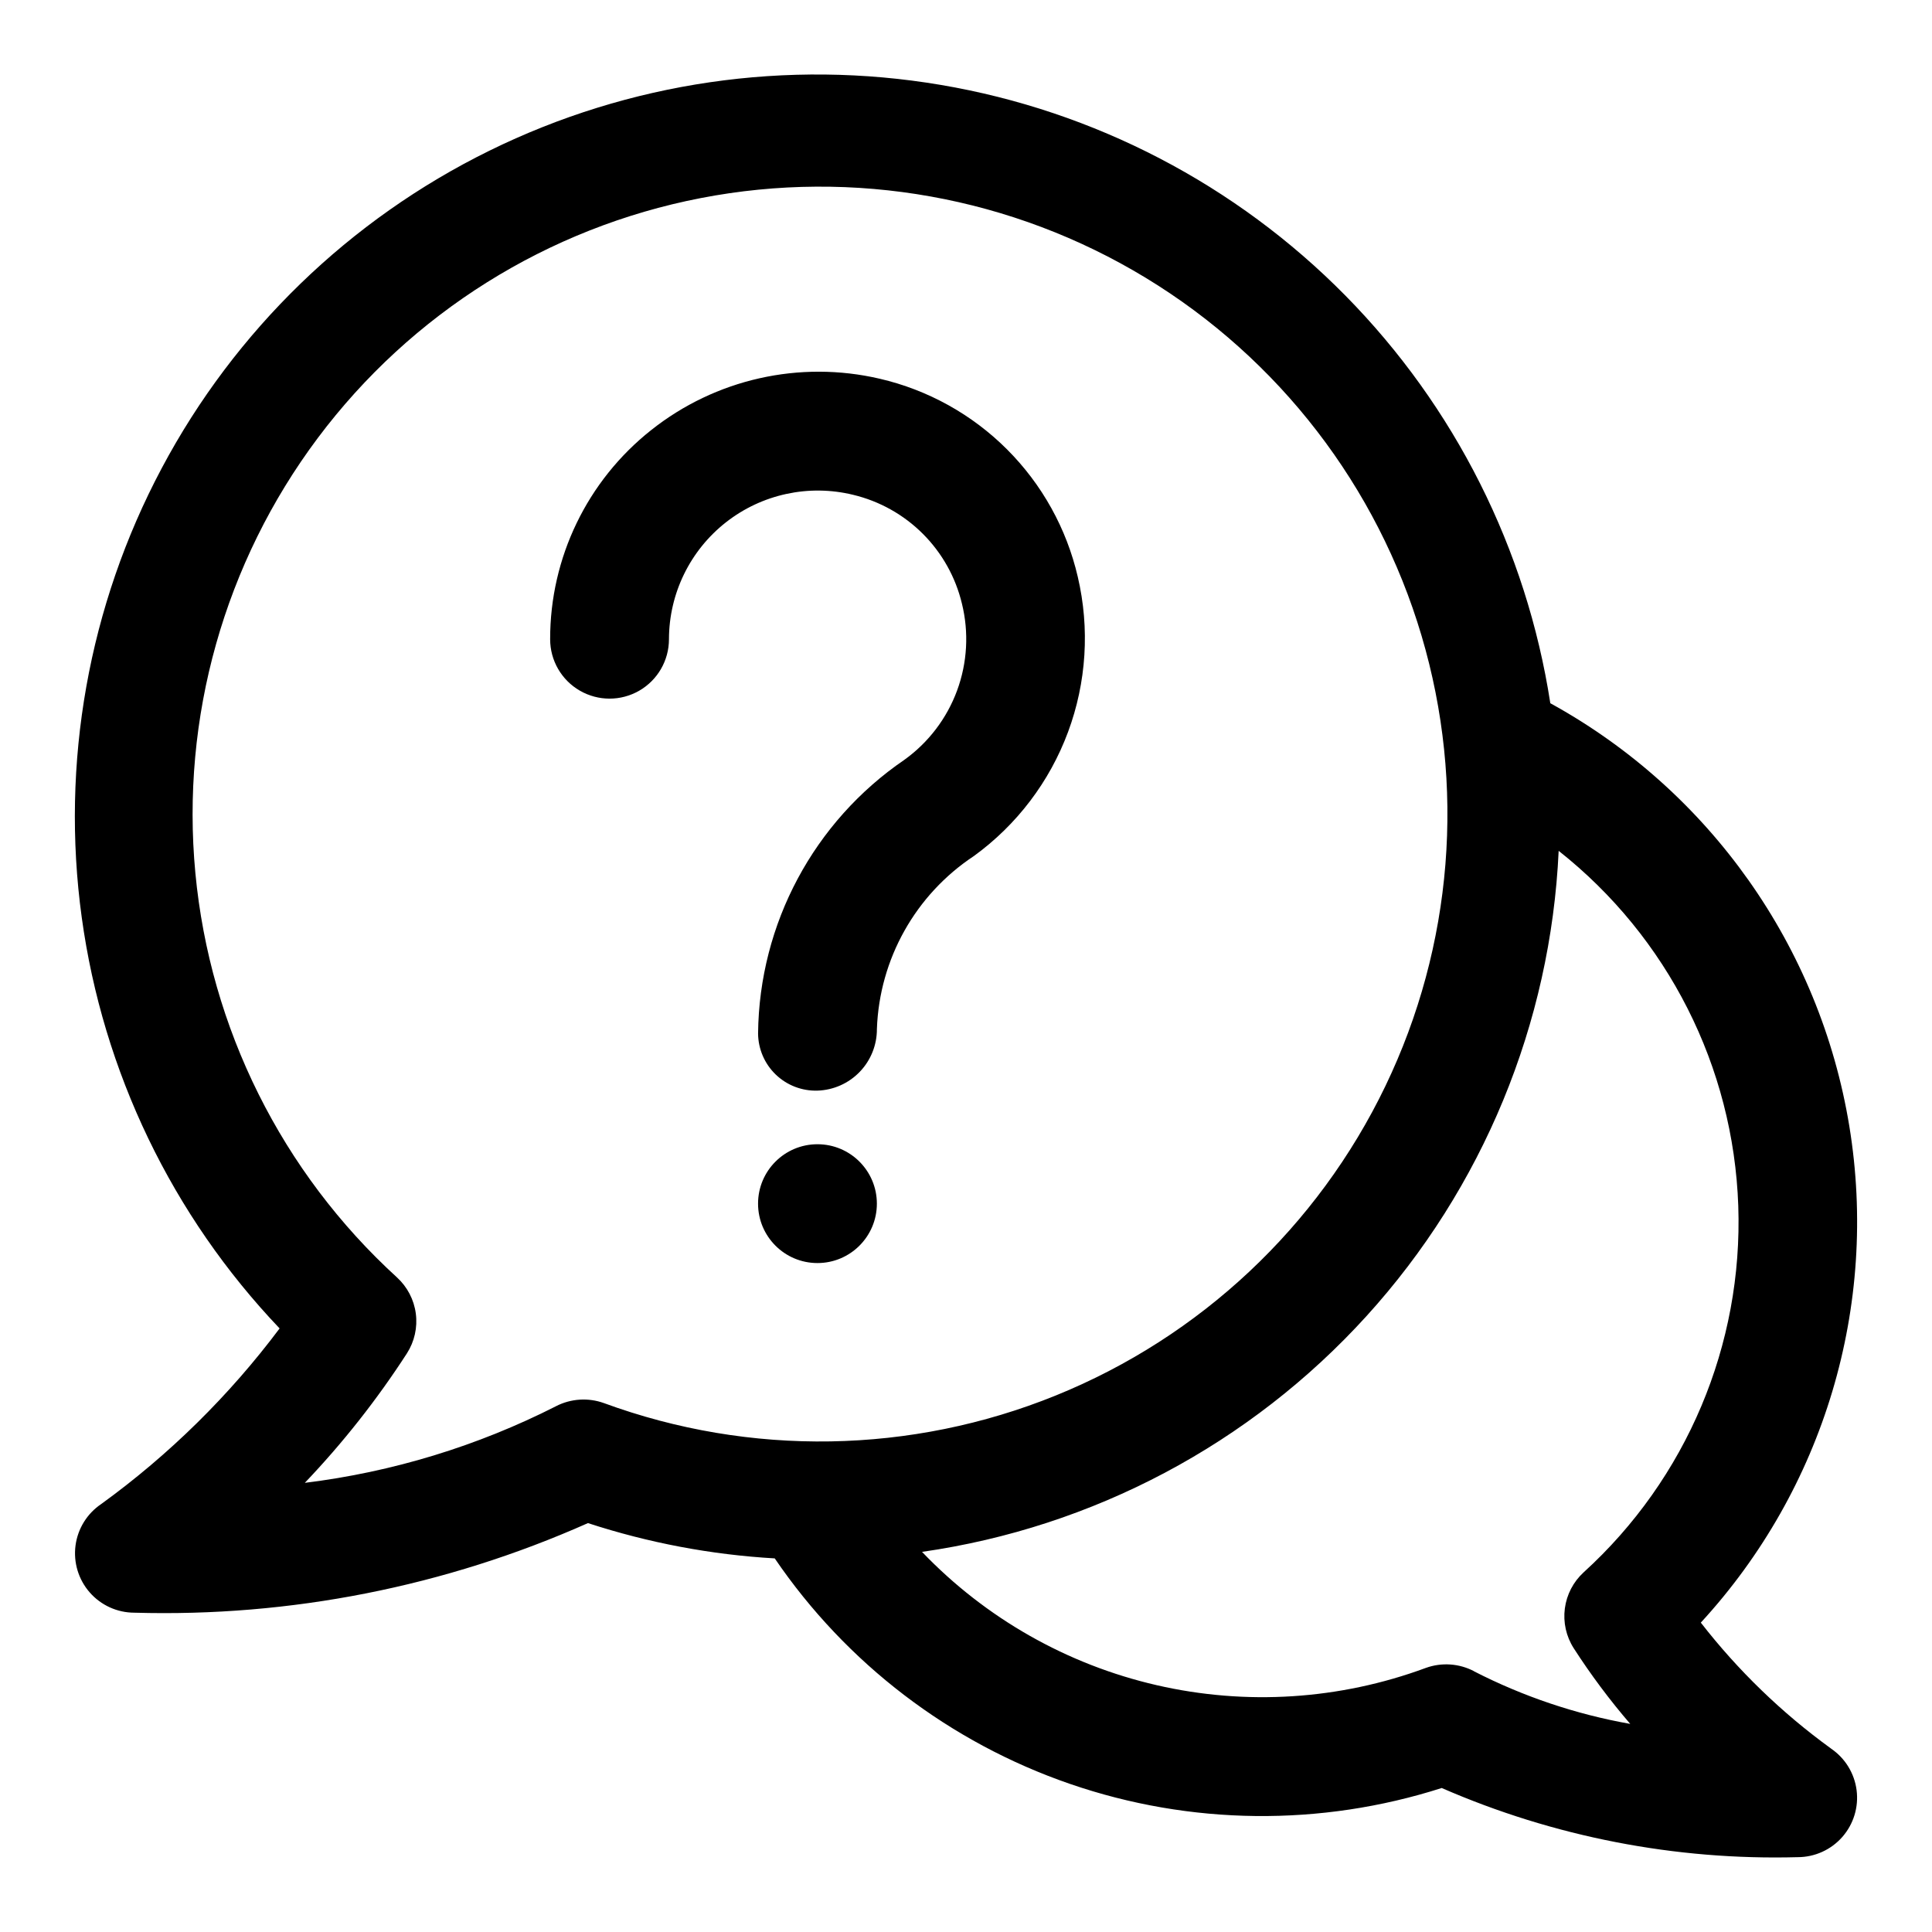
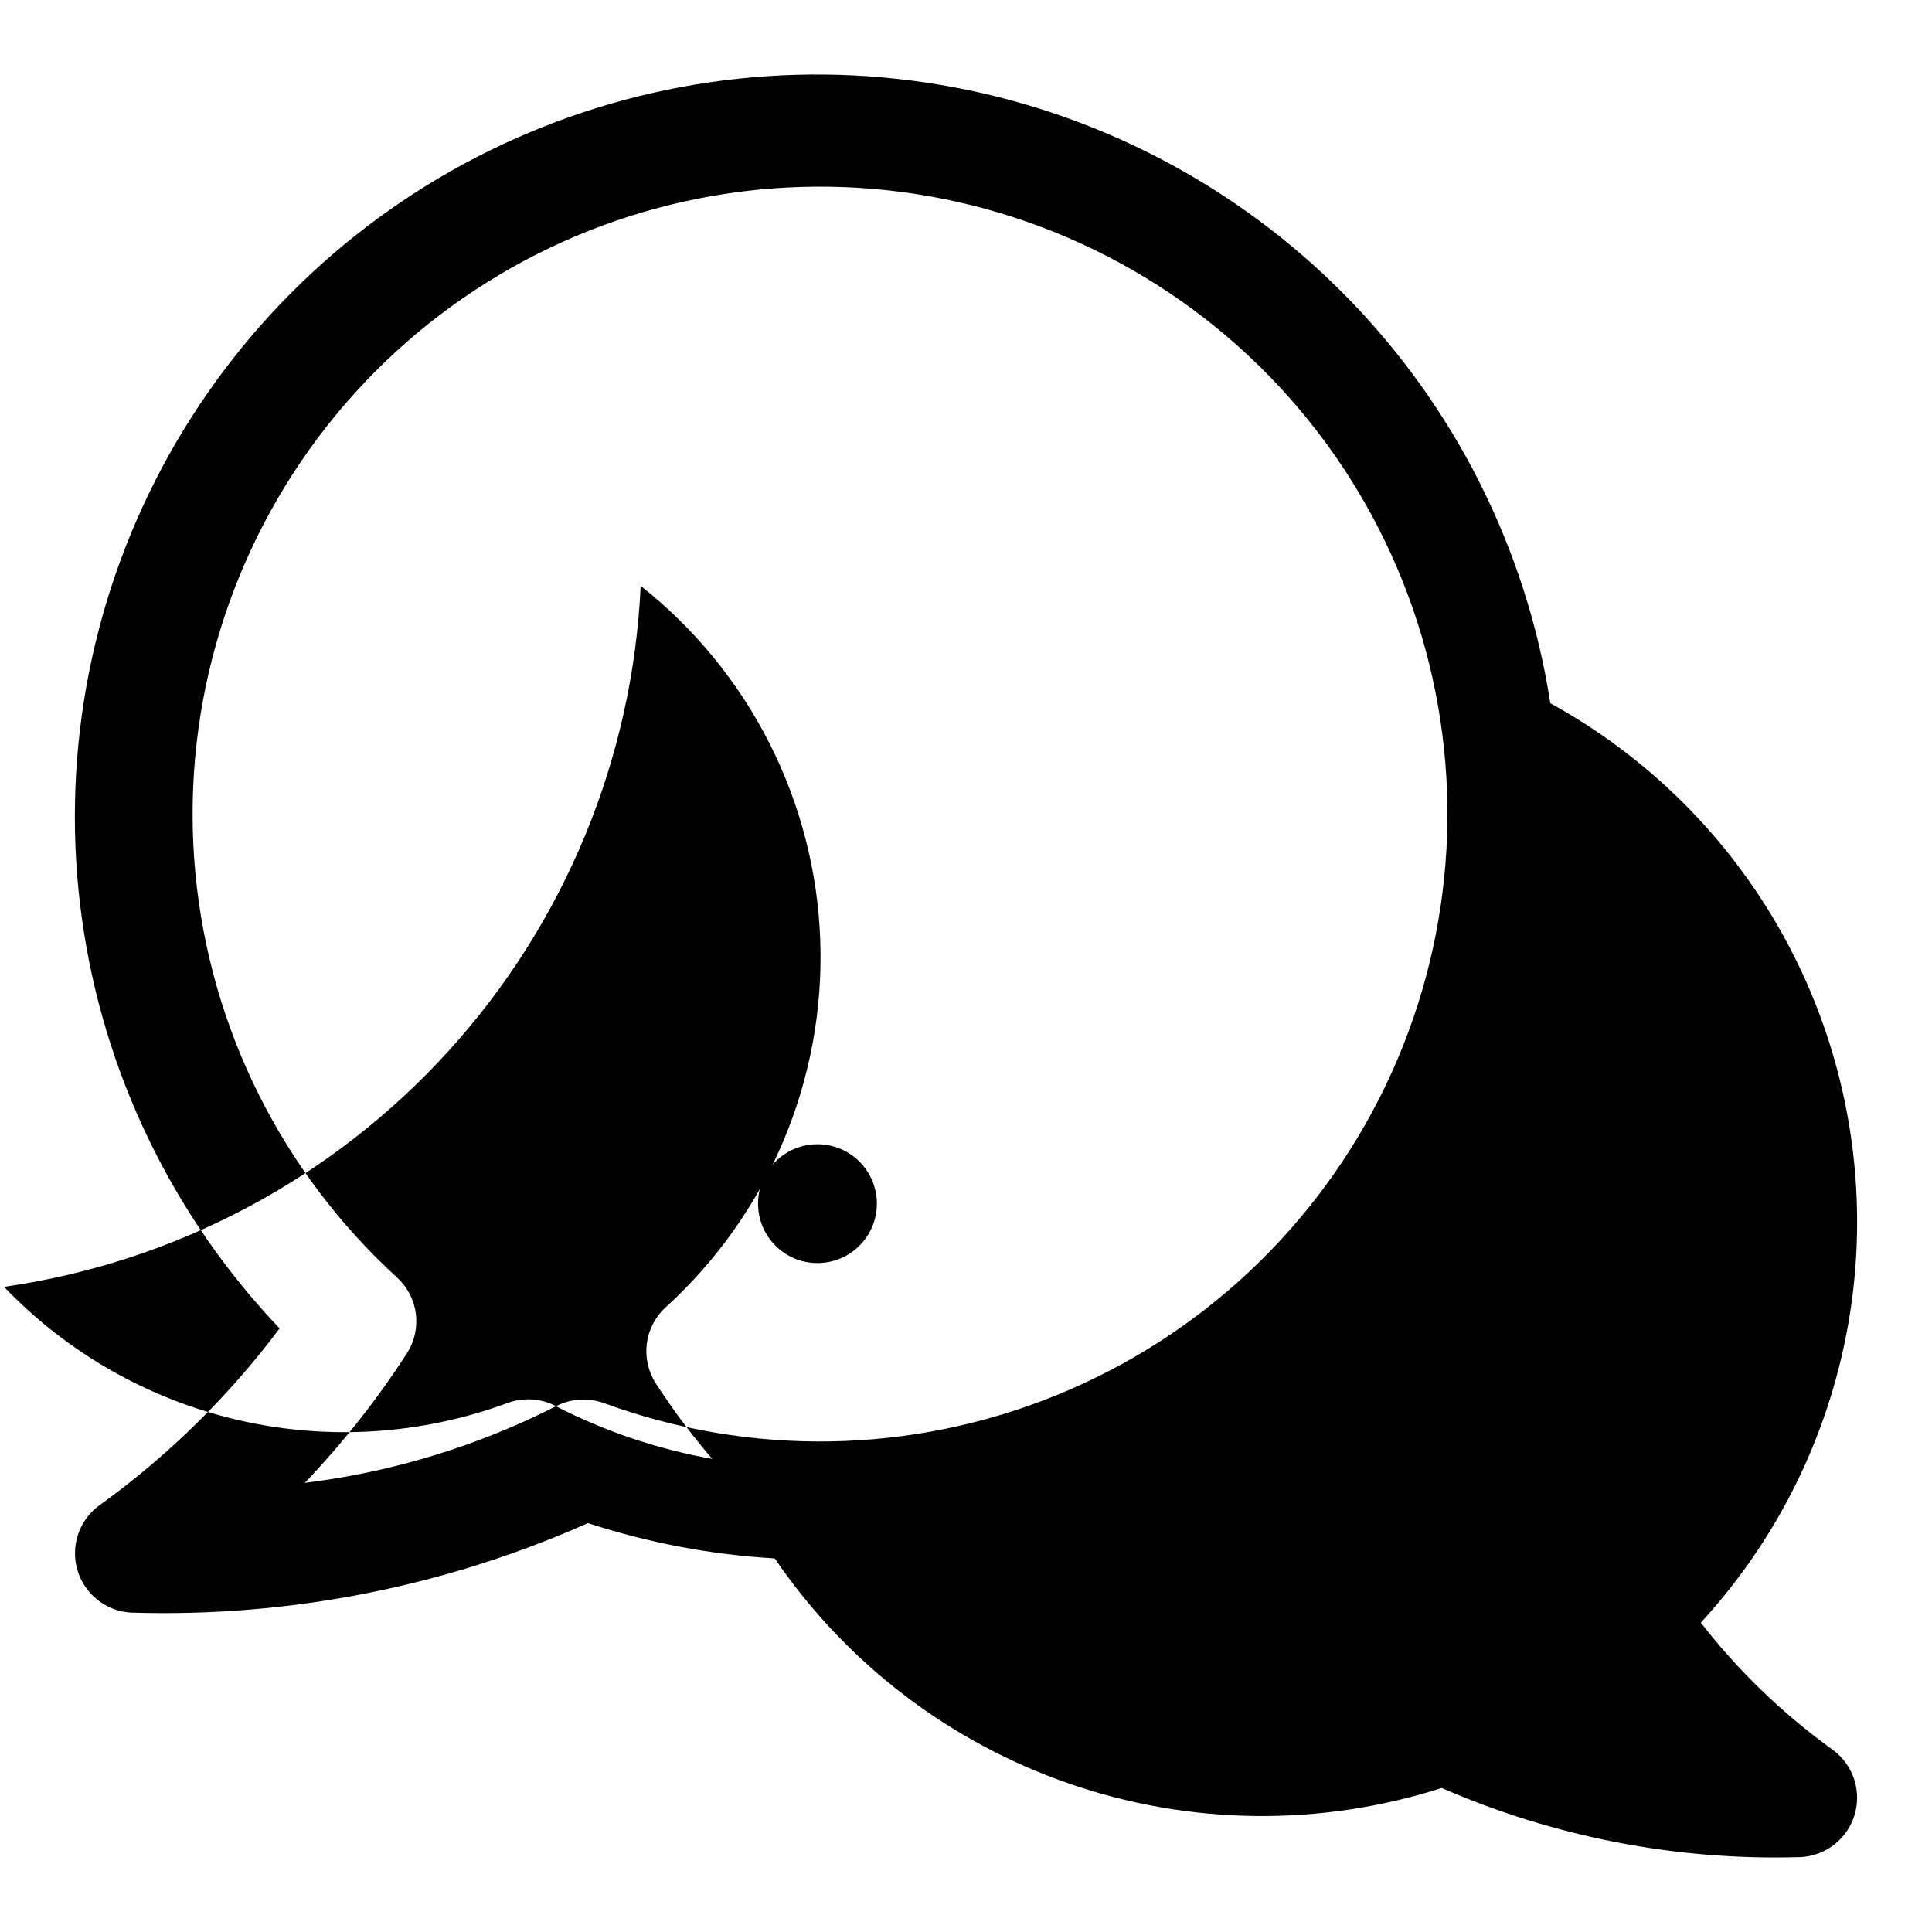
<svg xmlns="http://www.w3.org/2000/svg" fill="#000000" width="800px" height="800px" version="1.1" viewBox="144 144 512 512">
  <g>
-     <path d="m629.21 607.36c-13.008-9.43-24.617-20.66-34.477-33.348 32.633-35.465 47.148-83.969 39.363-131.53-7.785-47.566-37.004-88.91-79.246-112.12-6.305-40.816-25.305-78.609-54.297-108.02-28.992-29.41-66.512-48.949-107.23-55.84-40.723-6.894-82.578-0.793-119.64 17.441-37.059 18.23-67.438 47.668-86.824 84.133-19.391 36.465-26.809 78.109-21.199 119.03 5.606 40.918 23.953 79.031 52.441 108.94-13.324 17.785-29.246 33.461-47.234 46.508-3.762 2.516-6.258 6.531-6.852 11.02-0.59 4.484 0.773 9.012 3.754 12.422 2.977 3.406 7.277 5.371 11.805 5.383 41.352 1.188 82.441-6.926 120.24-23.742 16.027 5.234 32.664 8.379 49.5 9.352 18.965 27.844 46.422 48.809 78.273 59.773 31.855 10.969 66.398 11.344 98.484 1.078 29.723 12.949 61.93 19.207 94.336 18.328 4.527-0.004 8.832-1.949 11.82-5.348s4.371-7.918 3.793-12.406-3.059-8.512-6.812-11.043zm-337.85-90.703c-20.844 10.586-43.375 17.457-66.582 20.312 10.078-10.57 19.137-22.059 27.066-34.324 2-3.121 2.832-6.852 2.352-10.531-0.48-3.68-2.246-7.066-4.981-9.574-30.512-27.848-49.559-66.059-53.441-107.18-3.879-41.125 7.688-82.223 32.449-115.29 24.762-33.066 60.945-55.73 101.5-63.578 40.559-7.848 82.582-0.316 117.89 21.125 35.309 21.438 61.371 55.254 73.113 94.859 11.742 39.605 8.32 82.164-9.598 119.38-17.918 37.219-49.047 66.438-87.328 81.961-38.281 15.527-80.969 16.246-119.75 2.019-4.16-1.5-8.758-1.203-12.691 0.816zm243.28 70.234c-3.945-2.066-8.574-2.387-12.766-0.879-22.832 8.449-47.637 10.039-71.359 4.574-23.723-5.461-45.332-17.738-62.168-35.324 45.348-6.488 87.012-28.598 117.81-62.508 30.801-33.914 48.801-77.508 50.906-123.27 28.918 22.84 46.324 57.242 47.598 94.07 1.273 36.832-13.715 72.355-40.988 97.141-2.731 2.504-4.492 5.891-4.973 9.562-0.48 3.676 0.348 7.402 2.344 10.527 4.527 7.027 9.535 13.734 14.988 20.07-14.434-2.562-28.406-7.269-41.453-13.965z" />
-     <path d="m370.09 275.13c6.996 1.676 13.395 5.254 18.484 10.344 5.086 5.086 8.668 11.484 10.344 18.484 1.883 7.637 1.438 15.66-1.281 23.043-2.719 7.379-7.586 13.773-13.977 18.363-23.984 16.379-38.457 43.441-38.762 72.484 0.023 4.117 1.707 8.051 4.672 10.91 2.965 2.856 6.957 4.394 11.07 4.269 4.234-0.137 8.25-1.918 11.188-4.969 2.941-3.047 4.578-7.125 4.559-11.359 0.656-18.539 10.234-35.617 25.711-45.848 11.363-8.25 20.039-19.676 24.934-32.84 4.898-13.164 5.797-27.484 2.586-41.156-2.965-12.781-9.457-24.477-18.734-33.754-9.281-9.281-20.973-15.77-33.758-18.738-21.207-4.938-43.512 0.078-60.566 13.621-16.934 13.402-26.797 33.82-26.766 55.418 0 5.625 3 10.824 7.875 13.633 4.871 2.812 10.871 2.812 15.742 0 4.871-2.809 7.871-8.008 7.871-13.633 0.02-12.102 5.586-23.523 15.109-30.992 9.52-7.465 21.941-10.148 33.699-7.281z" />
+     <path d="m629.21 607.36c-13.008-9.43-24.617-20.66-34.477-33.348 32.633-35.465 47.148-83.969 39.363-131.53-7.785-47.566-37.004-88.91-79.246-112.12-6.305-40.816-25.305-78.609-54.297-108.02-28.992-29.41-66.512-48.949-107.23-55.84-40.723-6.894-82.578-0.793-119.64 17.441-37.059 18.23-67.438 47.668-86.824 84.133-19.391 36.465-26.809 78.109-21.199 119.03 5.606 40.918 23.953 79.031 52.441 108.94-13.324 17.785-29.246 33.461-47.234 46.508-3.762 2.516-6.258 6.531-6.852 11.02-0.59 4.484 0.773 9.012 3.754 12.422 2.977 3.406 7.277 5.371 11.805 5.383 41.352 1.188 82.441-6.926 120.24-23.742 16.027 5.234 32.664 8.379 49.5 9.352 18.965 27.844 46.422 48.809 78.273 59.773 31.855 10.969 66.398 11.344 98.484 1.078 29.723 12.949 61.93 19.207 94.336 18.328 4.527-0.004 8.832-1.949 11.82-5.348s4.371-7.918 3.793-12.406-3.059-8.512-6.812-11.043zm-337.85-90.703c-20.844 10.586-43.375 17.457-66.582 20.312 10.078-10.57 19.137-22.059 27.066-34.324 2-3.121 2.832-6.852 2.352-10.531-0.48-3.68-2.246-7.066-4.981-9.574-30.512-27.848-49.559-66.059-53.441-107.18-3.879-41.125 7.688-82.223 32.449-115.29 24.762-33.066 60.945-55.73 101.5-63.578 40.559-7.848 82.582-0.316 117.89 21.125 35.309 21.438 61.371 55.254 73.113 94.859 11.742 39.605 8.32 82.164-9.598 119.38-17.918 37.219-49.047 66.438-87.328 81.961-38.281 15.527-80.969 16.246-119.75 2.019-4.16-1.5-8.758-1.203-12.691 0.816zc-3.945-2.066-8.574-2.387-12.766-0.879-22.832 8.449-47.637 10.039-71.359 4.574-23.723-5.461-45.332-17.738-62.168-35.324 45.348-6.488 87.012-28.598 117.81-62.508 30.801-33.914 48.801-77.508 50.906-123.27 28.918 22.84 46.324 57.242 47.598 94.07 1.273 36.832-13.715 72.355-40.988 97.141-2.731 2.504-4.492 5.891-4.973 9.562-0.48 3.676 0.348 7.402 2.344 10.527 4.527 7.027 9.535 13.734 14.988 20.07-14.434-2.562-28.406-7.269-41.453-13.965z" />
    <path d="m376.38 462.98c0 8.691-7.051 15.742-15.746 15.742-8.695 0-15.742-7.051-15.742-15.742 0-8.695 7.047-15.746 15.742-15.746 8.695 0 15.746 7.051 15.746 15.746" />
  </g>
</svg>